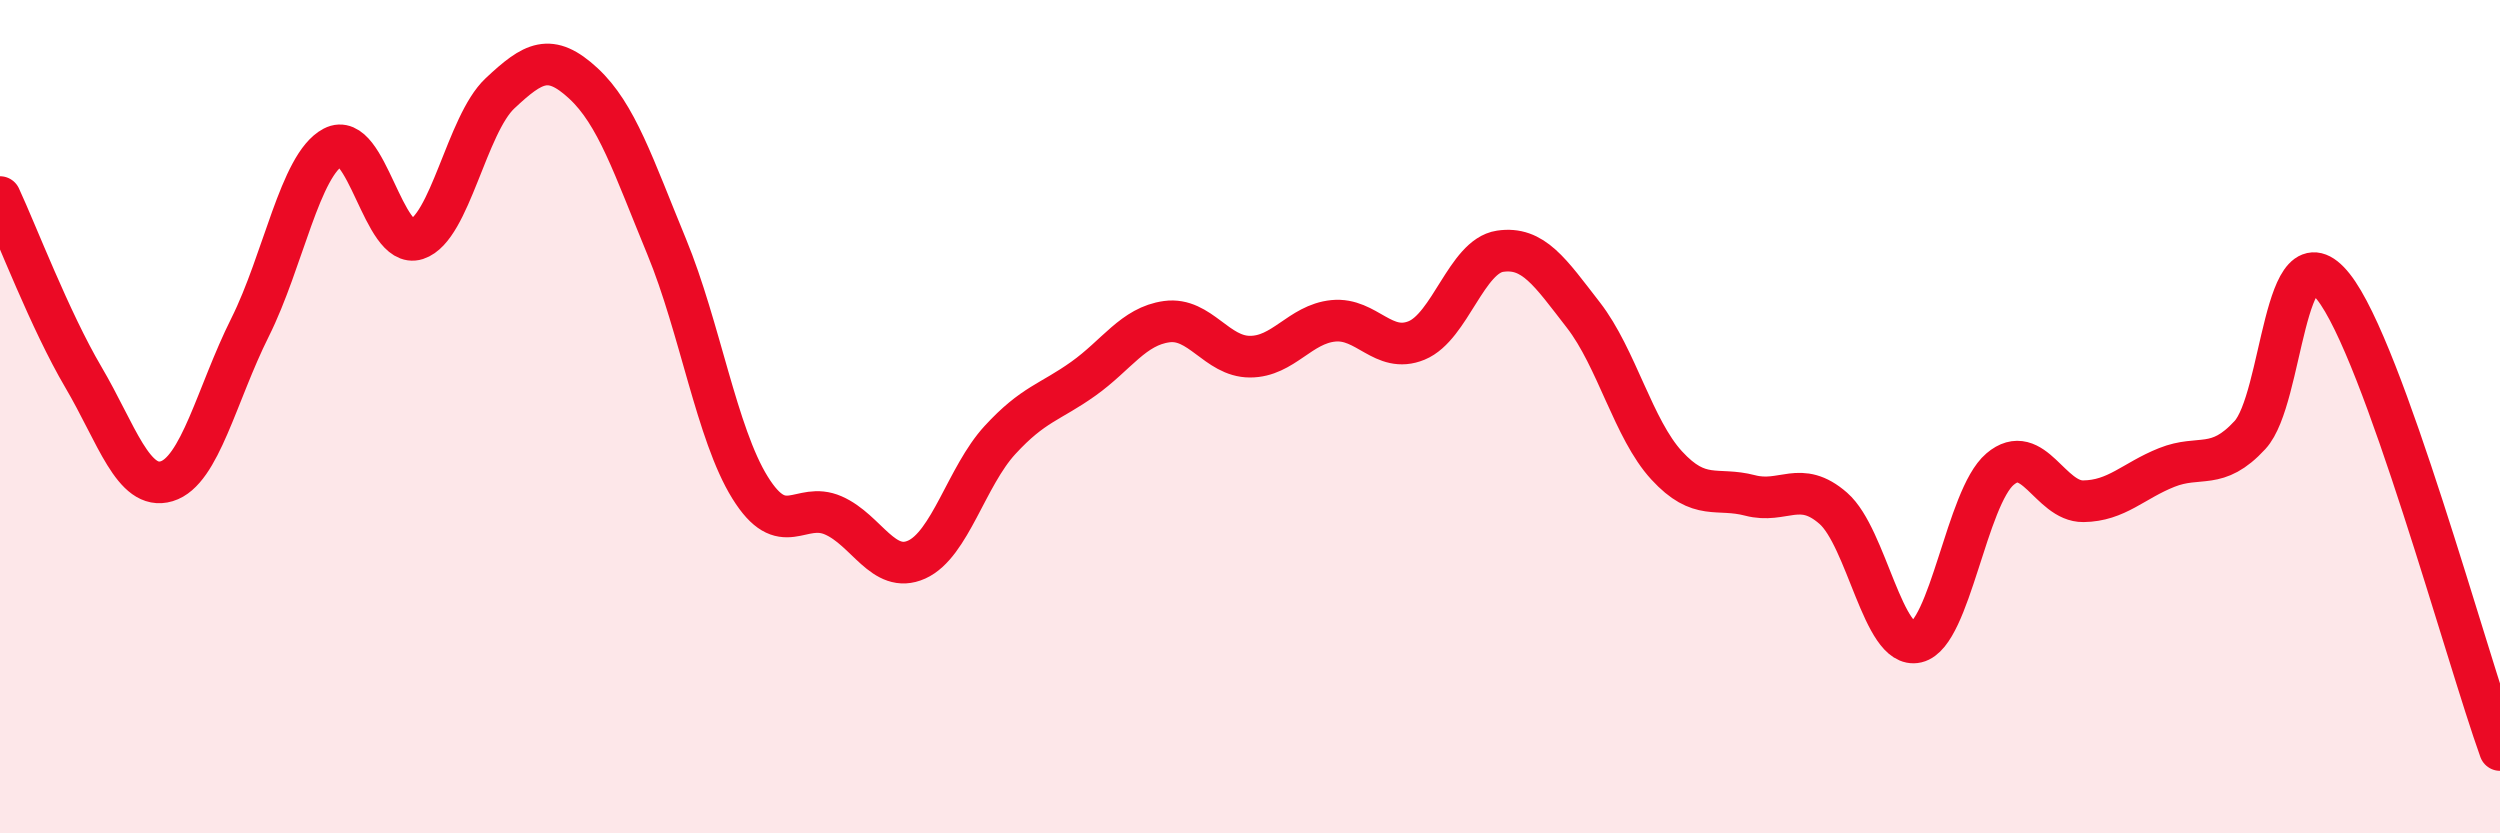
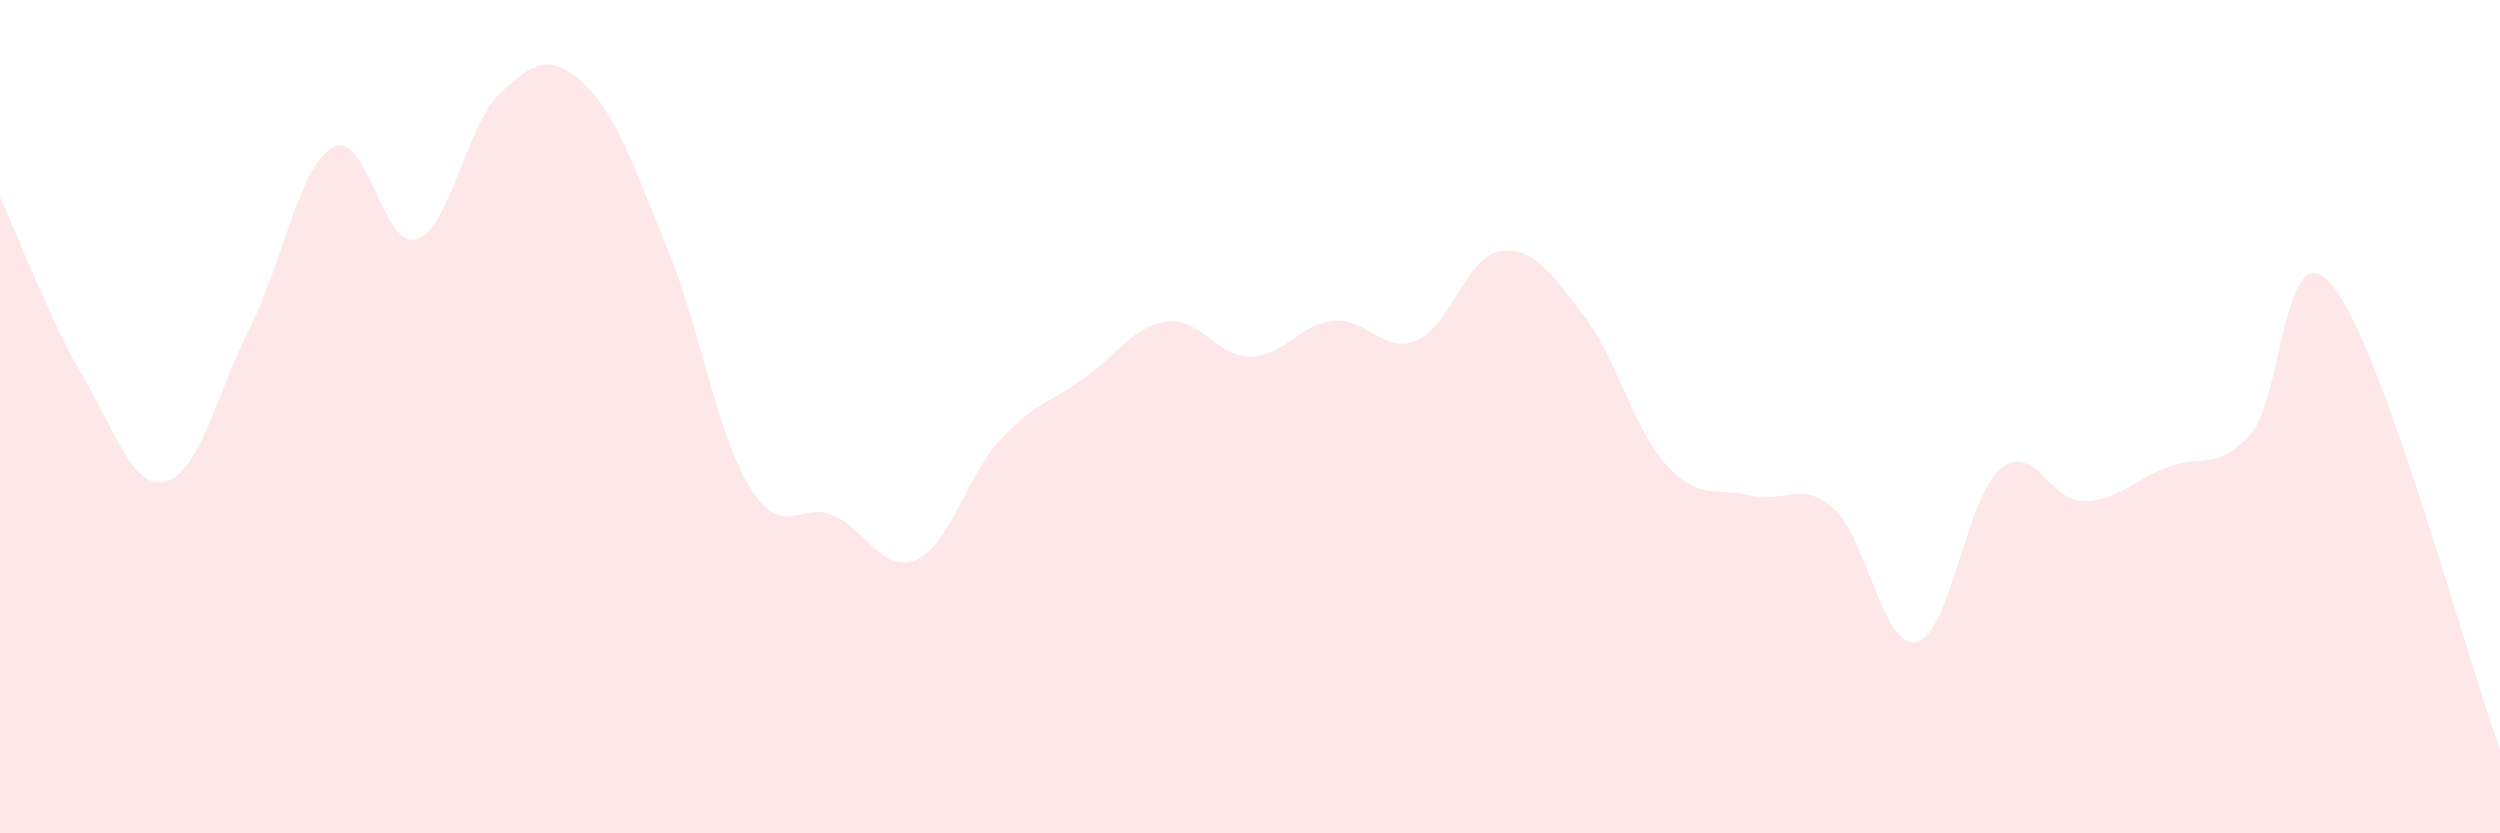
<svg xmlns="http://www.w3.org/2000/svg" width="60" height="20" viewBox="0 0 60 20">
  <path d="M 0,4.73 C 0.4,5.59 1.2,7.69 2,9.05 C 2.8,10.41 3.2,11.79 4,11.55 C 4.8,11.31 5.2,9.46 6,7.86 C 6.8,6.26 7.2,3.95 8,3.53 C 8.8,3.11 9.2,6 10,5.74 C 10.8,5.48 11.2,2.99 12,2.24 C 12.8,1.49 13.2,1.26 14,2 C 14.8,2.74 15.2,3.98 16,5.92 C 16.8,7.86 17.2,10.41 18,11.7 C 18.8,12.99 19.2,12.02 20,12.37 C 20.8,12.72 21.2,13.79 22,13.43 C 22.8,13.07 23.2,11.43 24,10.56 C 24.8,9.69 25.2,9.66 26,9.09 C 26.8,8.52 27.2,7.83 28,7.72 C 28.8,7.61 29.2,8.56 30,8.56 C 30.8,8.56 31.2,7.78 32,7.7 C 32.8,7.62 33.2,8.5 34,8.17 C 34.8,7.84 35.2,6.15 36,6.03 C 36.8,5.91 37.2,6.53 38,7.56 C 38.8,8.59 39.2,10.3 40,11.17 C 40.8,12.04 41.2,11.68 42,11.89 C 42.8,12.1 43.2,11.5 44,12.2 C 44.8,12.9 45.2,15.6 46,15.41 C 46.8,15.22 47.2,11.94 48,11.26 C 48.8,10.58 49.2,12.04 50,12.03 C 50.8,12.02 51.2,11.54 52,11.22 C 52.8,10.9 53.2,11.31 54,10.44 C 54.8,9.57 54.8,5.37 56,6.88 C 57.2,8.39 59.2,15.78 60,18L60 20L0 20Z" fill="#EB0A25" opacity="0.1" stroke-linecap="round" stroke-linejoin="round" />
-   <path d="M 0,4.73 C 0.4,5.59 1.2,7.69 2,9.05 C 2.8,10.41 3.2,11.79 4,11.55 C 4.8,11.31 5.2,9.46 6,7.86 C 6.8,6.26 7.2,3.95 8,3.53 C 8.8,3.11 9.2,6 10,5.74 C 10.8,5.48 11.2,2.99 12,2.24 C 12.8,1.49 13.2,1.26 14,2 C 14.8,2.74 15.2,3.98 16,5.92 C 16.8,7.86 17.2,10.41 18,11.7 C 18.8,12.99 19.2,12.02 20,12.37 C 20.8,12.72 21.2,13.79 22,13.43 C 22.8,13.07 23.2,11.43 24,10.56 C 24.8,9.69 25.2,9.66 26,9.09 C 26.8,8.52 27.2,7.83 28,7.72 C 28.8,7.61 29.2,8.56 30,8.56 C 30.8,8.56 31.2,7.78 32,7.7 C 32.8,7.62 33.2,8.5 34,8.17 C 34.8,7.84 35.2,6.15 36,6.03 C 36.8,5.91 37.2,6.53 38,7.56 C 38.8,8.59 39.2,10.3 40,11.17 C 40.8,12.04 41.2,11.68 42,11.89 C 42.8,12.1 43.2,11.5 44,12.2 C 44.8,12.9 45.2,15.6 46,15.41 C 46.8,15.22 47.2,11.94 48,11.26 C 48.8,10.58 49.2,12.04 50,12.03 C 50.8,12.02 51.2,11.54 52,11.22 C 52.8,10.9 53.2,11.31 54,10.44 C 54.8,9.57 54.8,5.37 56,6.88 C 57.2,8.39 59.2,15.78 60,18" stroke="#EB0A25" stroke-width="1" fill="none" stroke-linecap="round" stroke-linejoin="round" />
</svg>